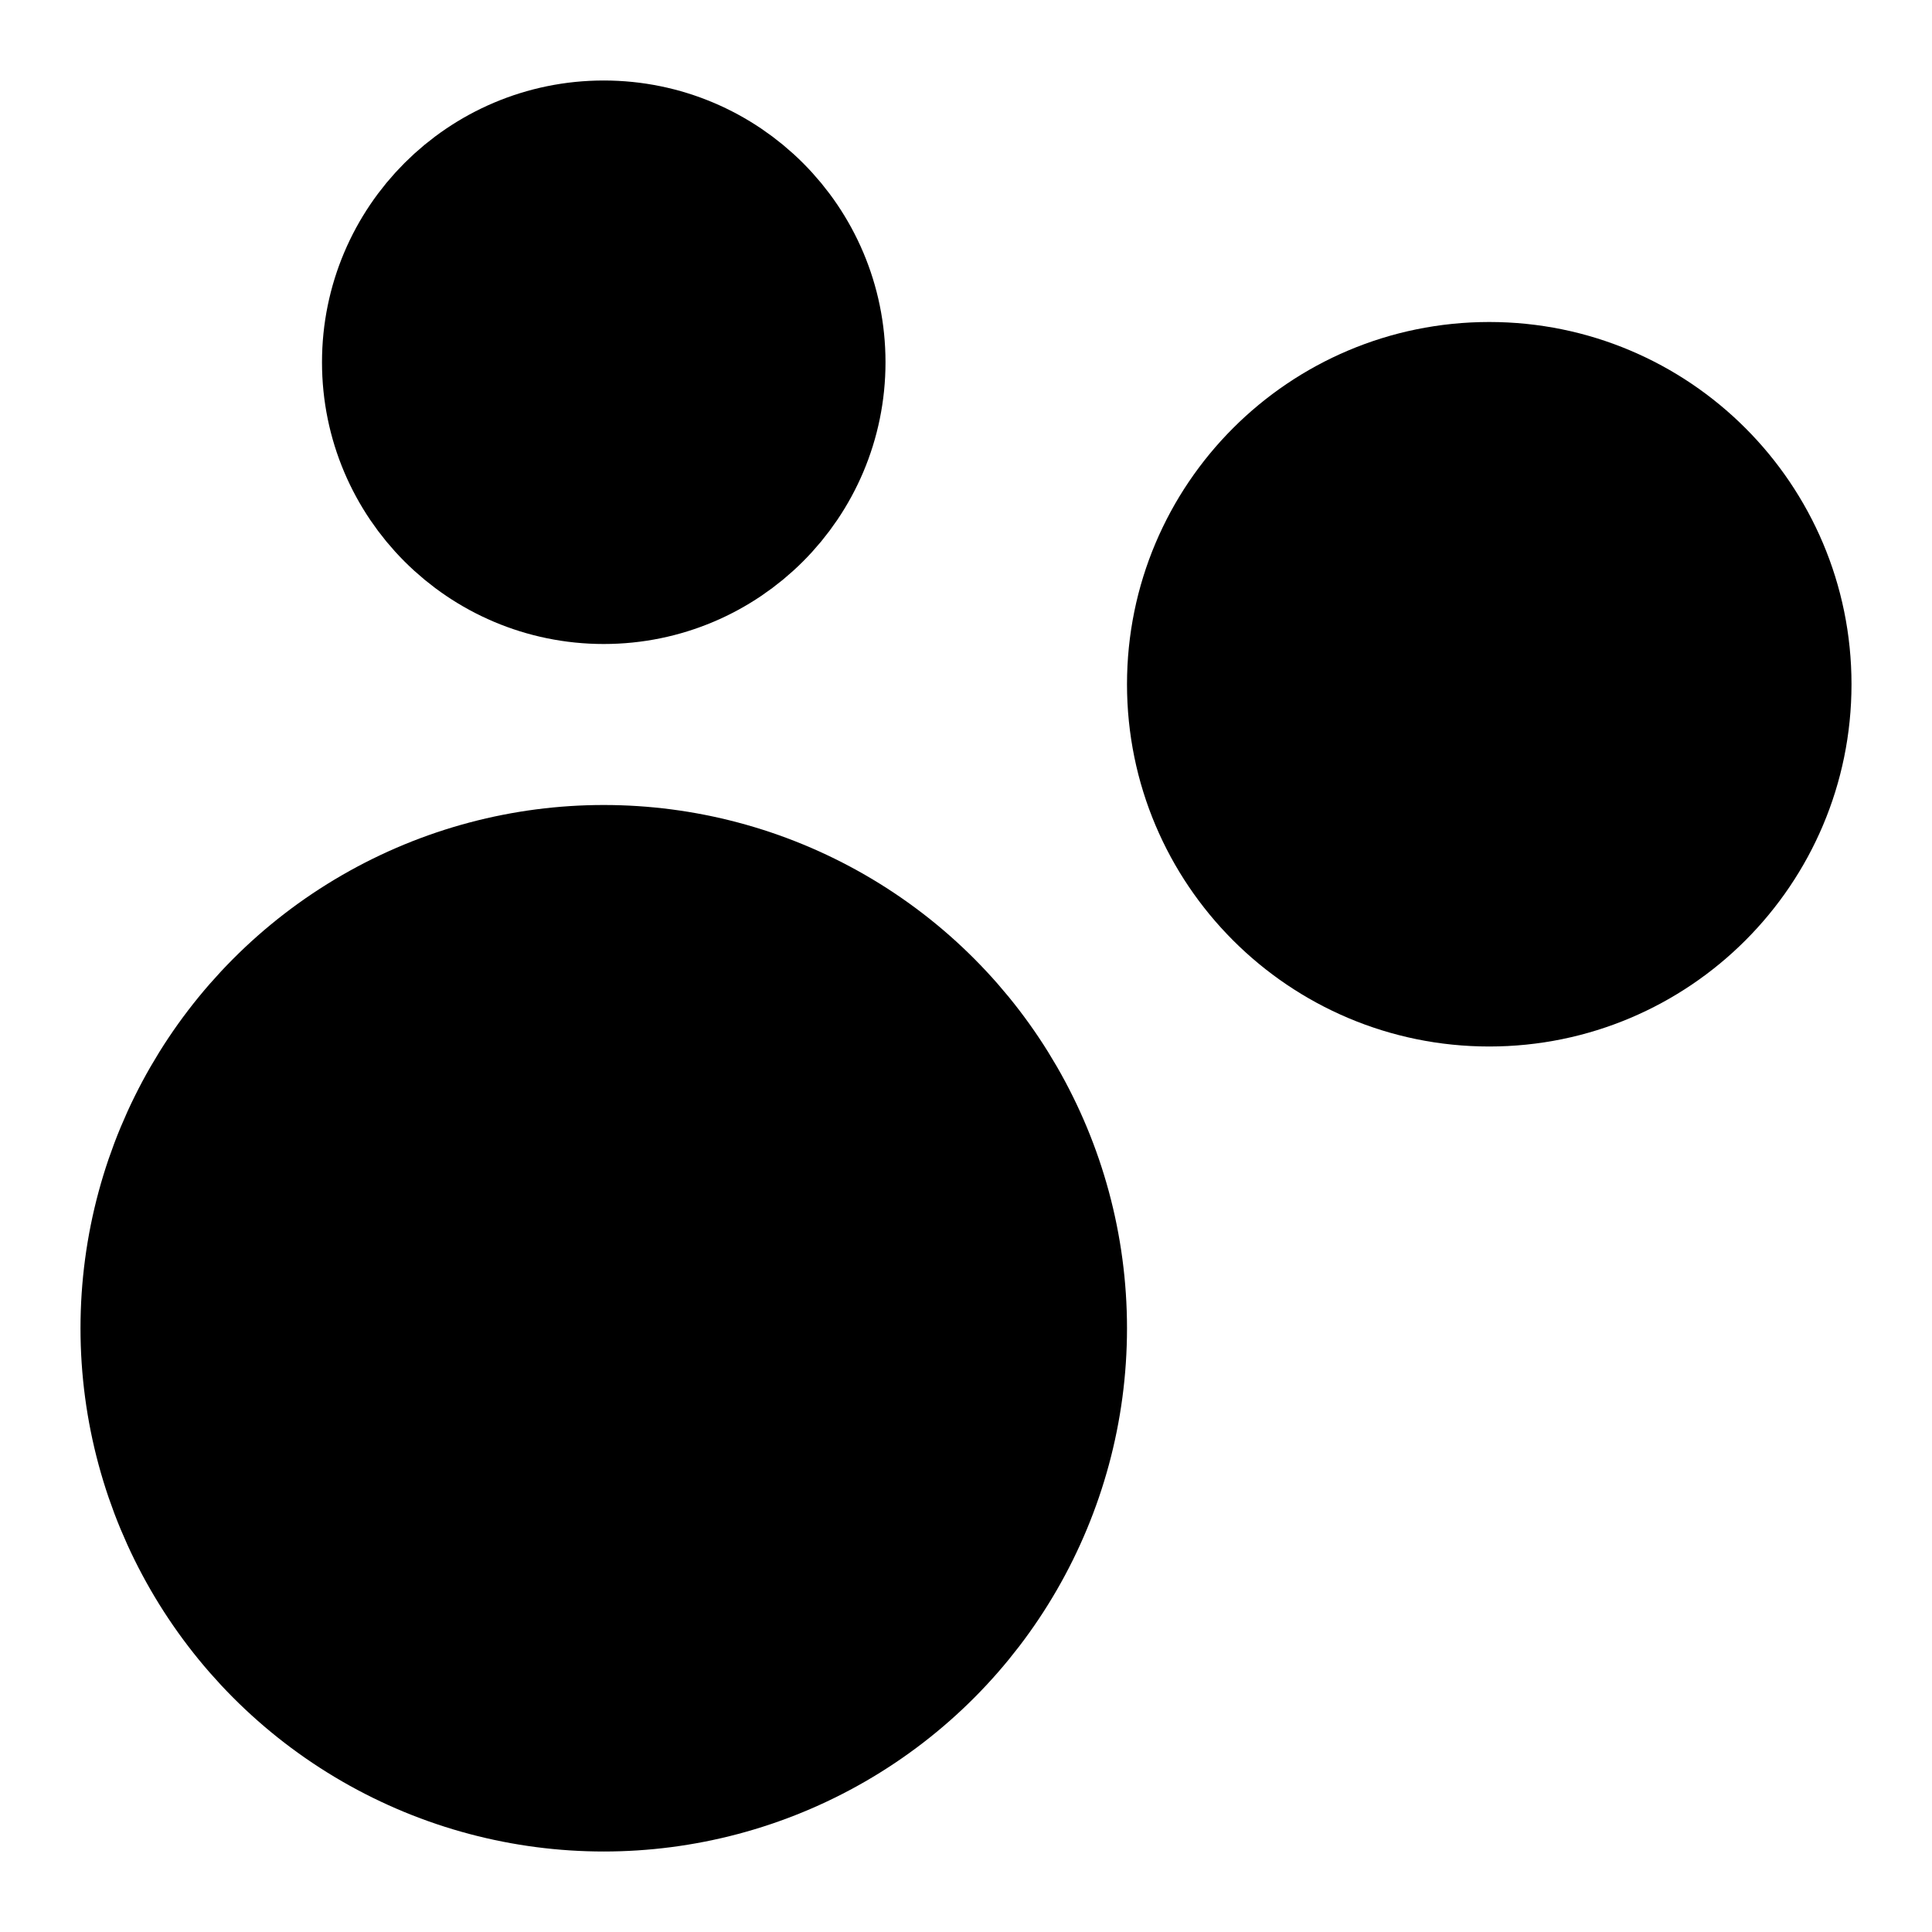
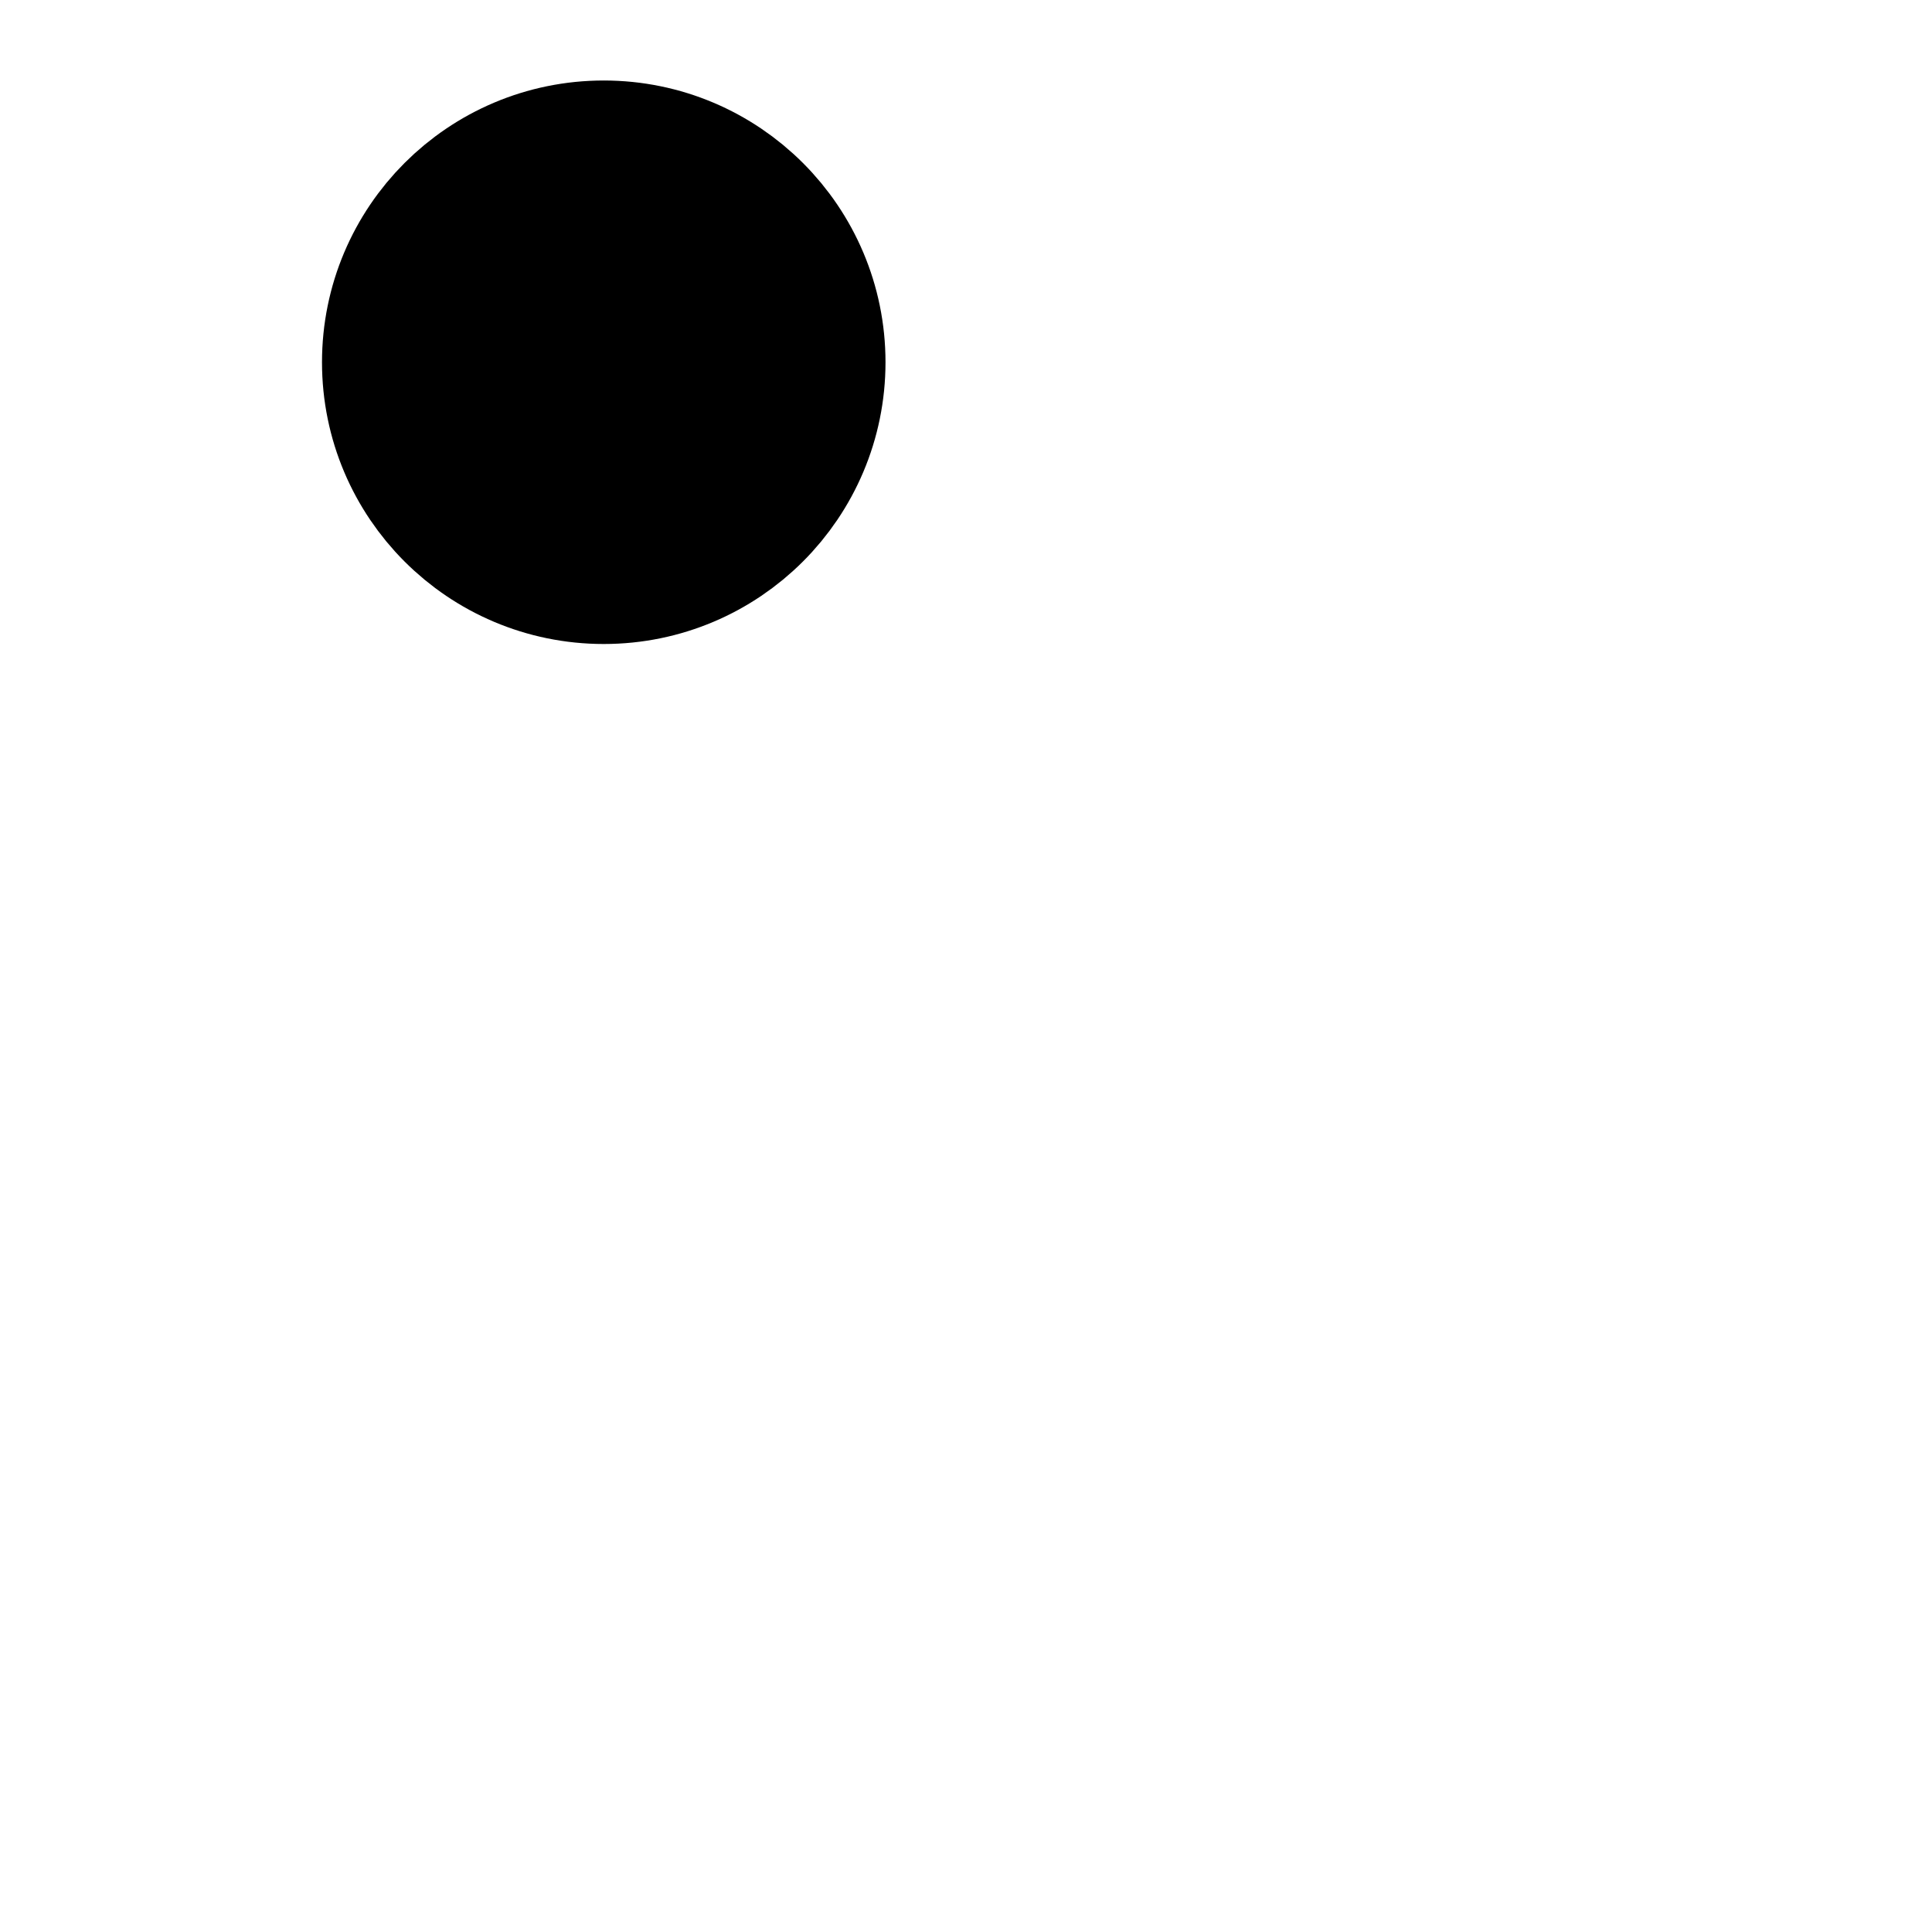
<svg xmlns="http://www.w3.org/2000/svg" width="24" height="24" viewBox="0 0 24 24" fill="currentColor" stroke="currentColor" stroke-width="2" stroke-linecap="round" stroke-linejoin="round">
-   <path vector-effect="non-scaling-stroke" d="M7.2 14.8a2 2 0 0 1 2 2" />
-   <circle vector-effect="non-scaling-stroke" cx="18.5" cy="8.5" r="3.5" />
-   <circle vector-effect="non-scaling-stroke" cx="7.5" cy="16.5" r="5.5" />
  <circle vector-effect="non-scaling-stroke" cx="7.5" cy="4.5" r="2.5" />
</svg>